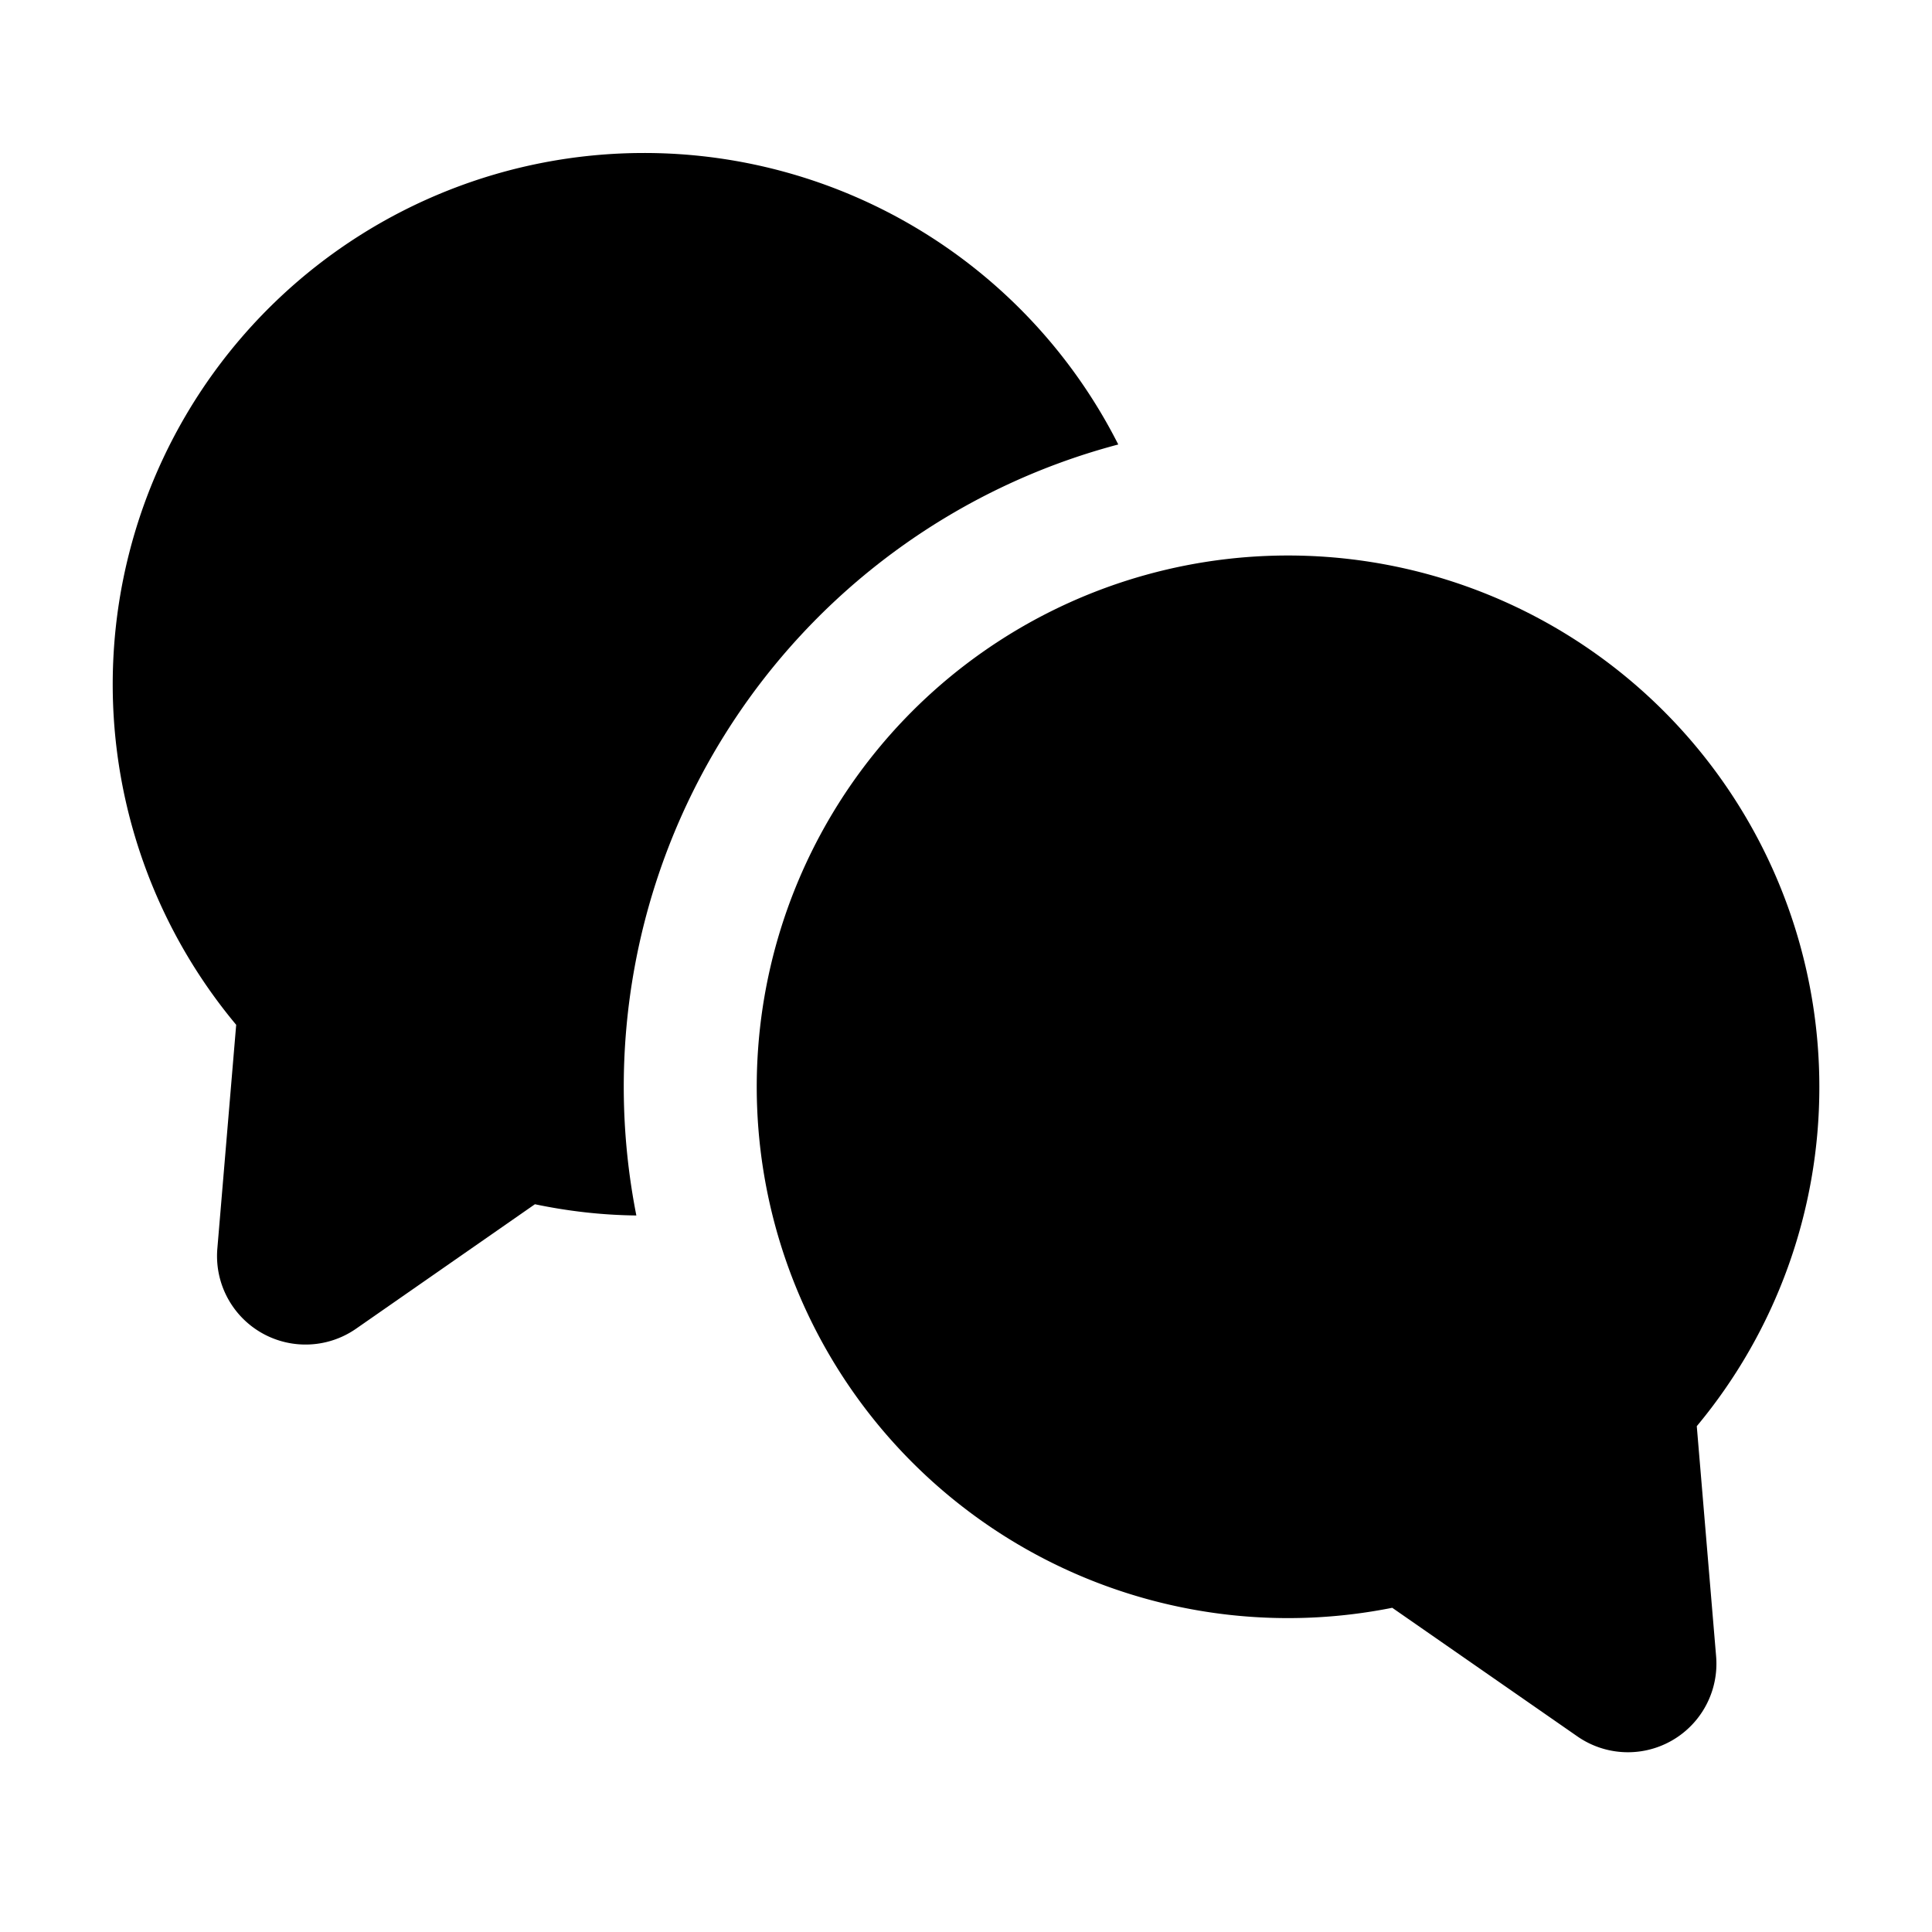
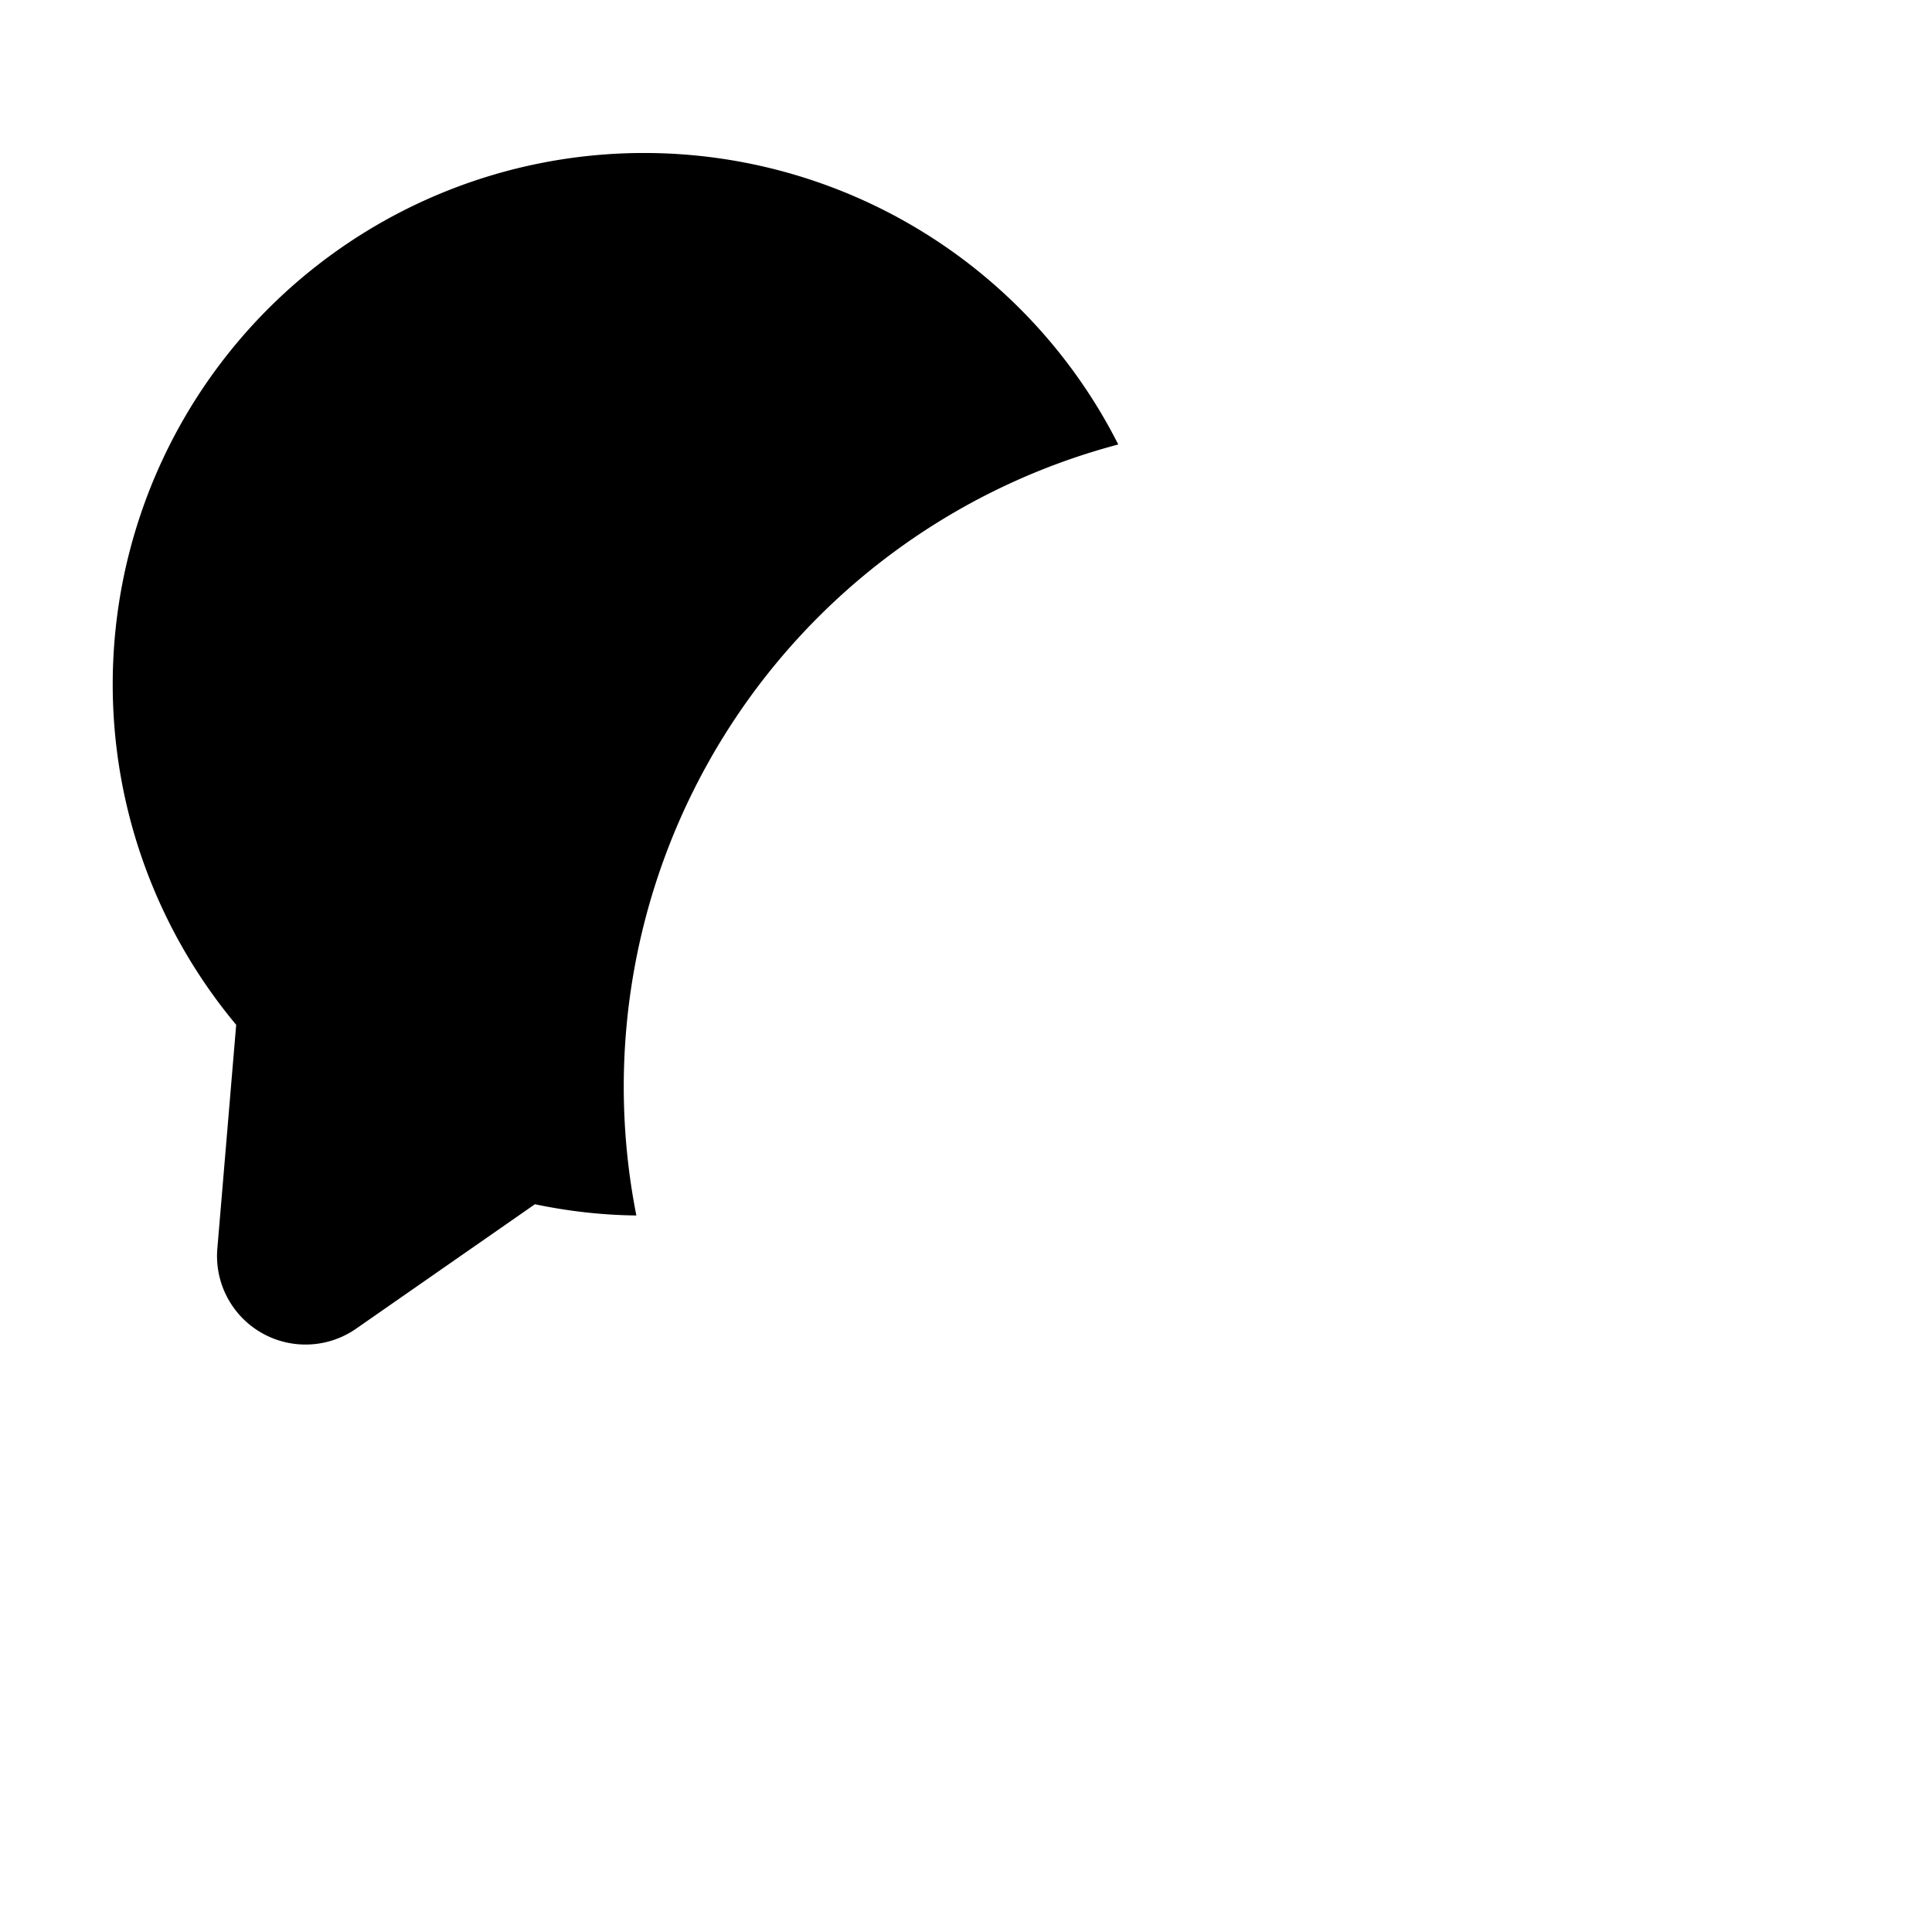
<svg xmlns="http://www.w3.org/2000/svg" width="16" height="16" fill="none">
  <path d="M5.333 1.267a4.4 4.4 0 0 0-3.377 7.22L1.8 10.34a.733.733 0 0 0 1.15.663l1.48-1.03c.272.057.553.09.84.093a5.502 5.502 0 0 1 3.991-6.385 4.4 4.4 0 0 0-3.928-2.414Z" fill="#000" />
-   <path d="M15.067 9a4.4 4.4 0 1 0-3.537 4.315l1.533 1.065a.733.733 0 0 0 1.149-.664l-.16-1.905A4.384 4.384 0 0 0 15.067 9Z" fill="#000" />
</svg>